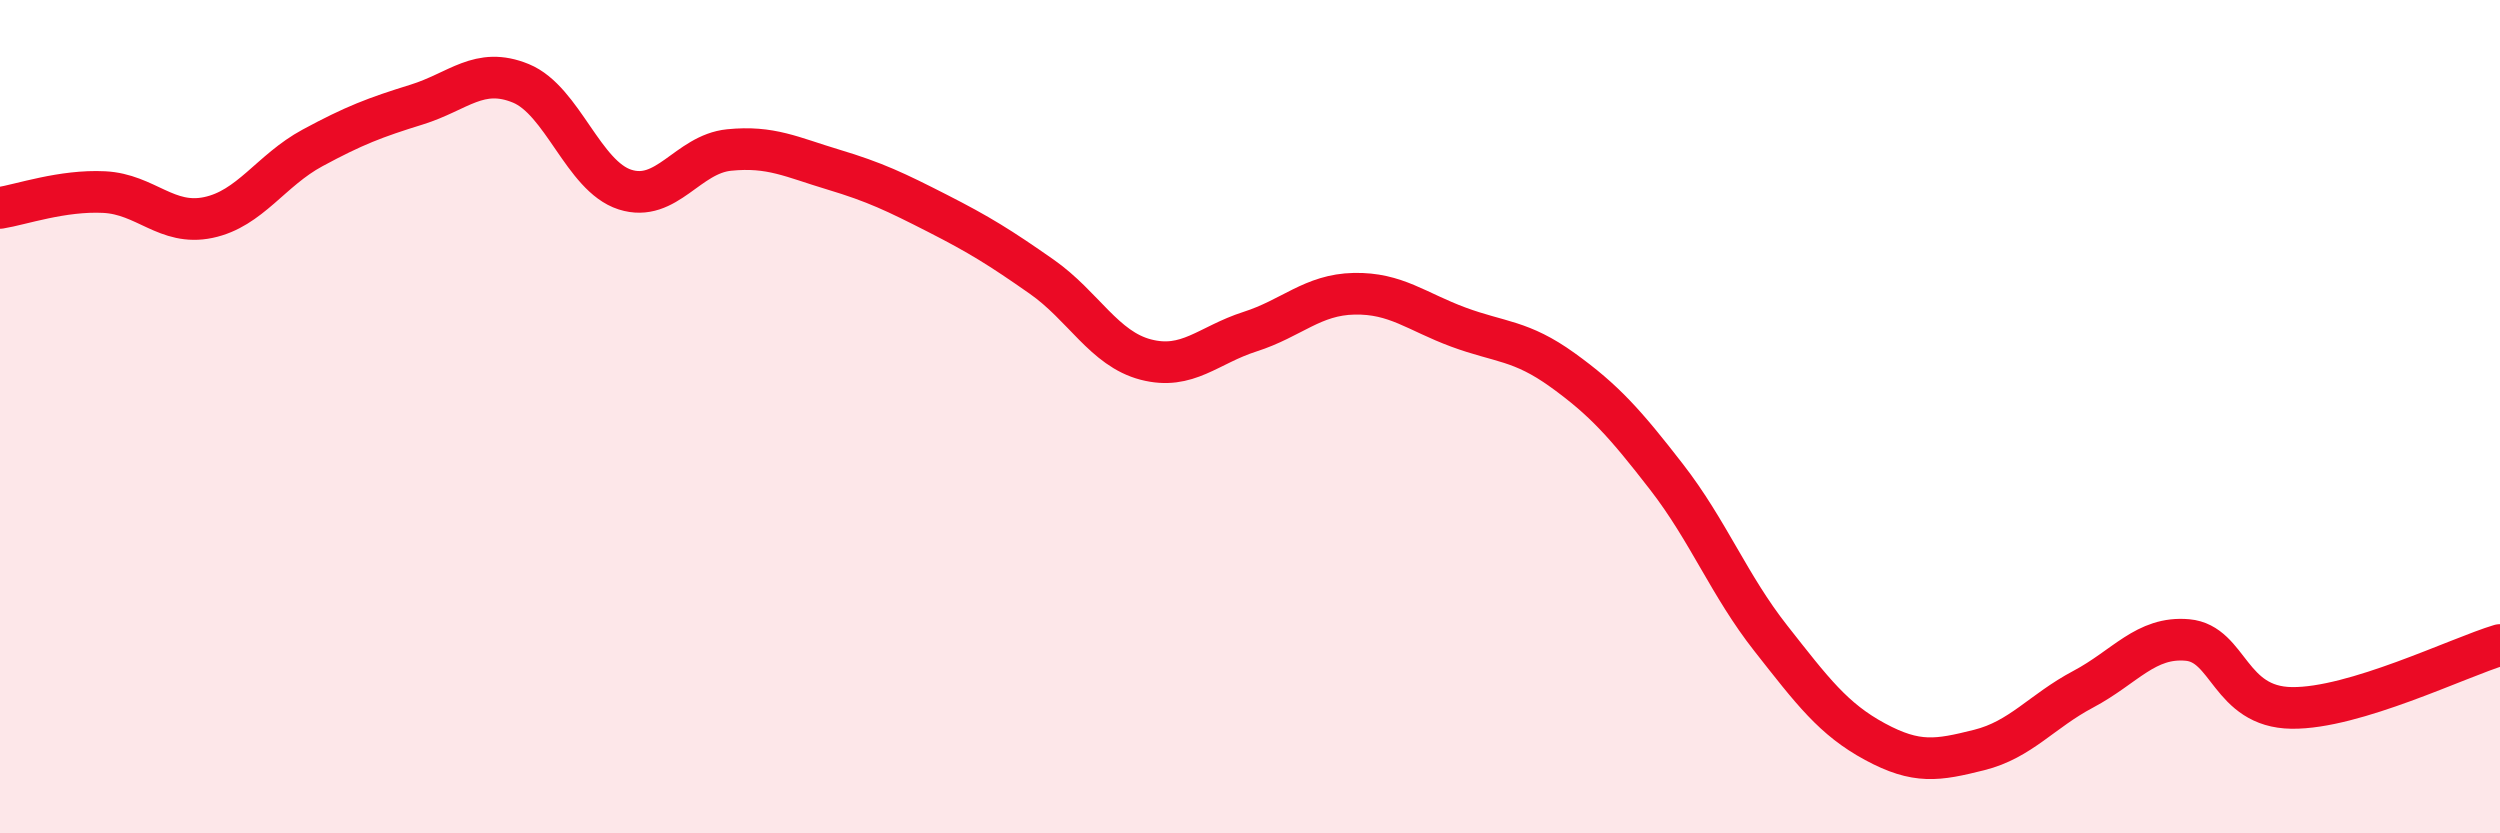
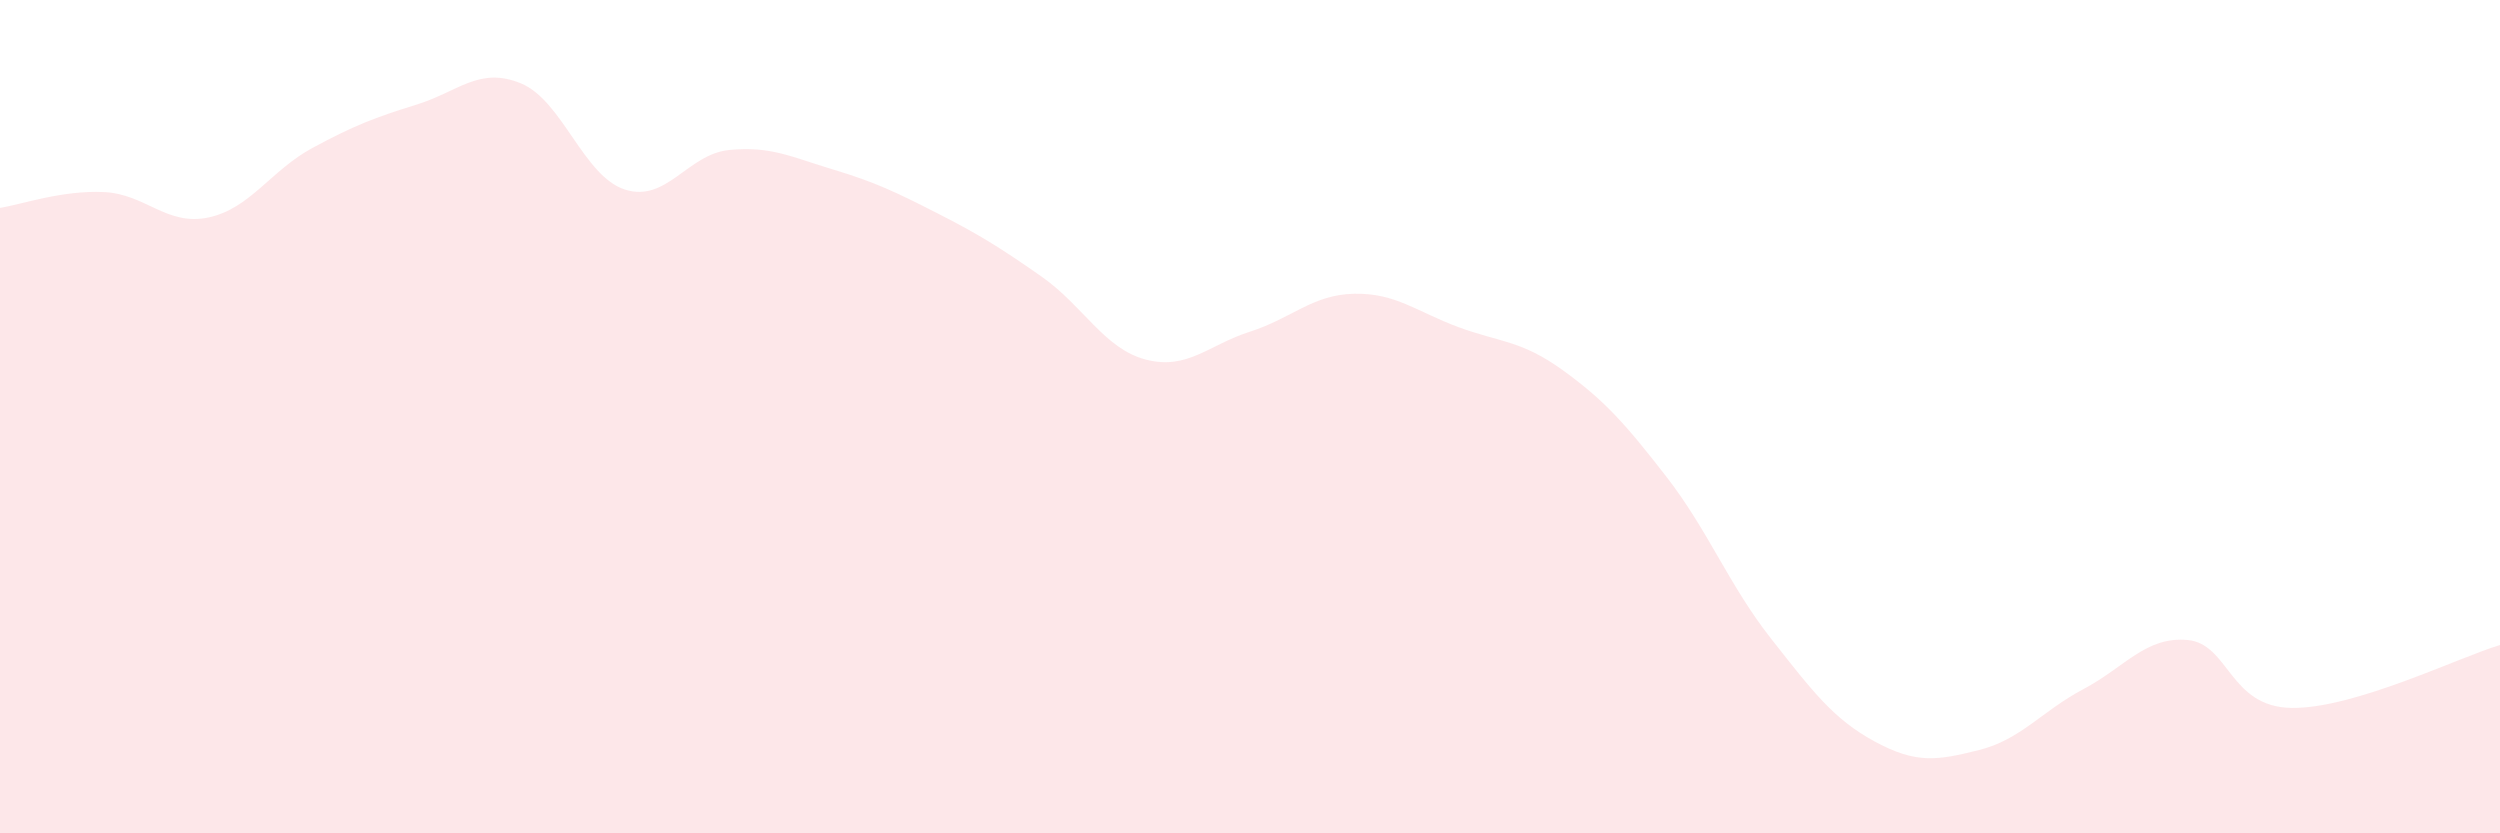
<svg xmlns="http://www.w3.org/2000/svg" width="60" height="20" viewBox="0 0 60 20">
  <path d="M 0,4.99 C 0.5,4.91 1.5,4.56 2.5,4.61 C 3.5,4.66 4,5.43 5,5.22 C 6,5.01 6.5,4.09 7.5,3.55 C 8.5,3.01 9,2.82 10,2.51 C 11,2.2 11.5,1.59 12.5,2 C 13.5,2.41 14,4.23 15,4.55 C 16,4.87 16.5,3.7 17.5,3.6 C 18.5,3.5 19,3.77 20,4.07 C 21,4.37 21.5,4.61 22.5,5.12 C 23.5,5.63 24,5.94 25,6.64 C 26,7.34 26.5,8.37 27.5,8.63 C 28.5,8.89 29,8.28 30,7.96 C 31,7.64 31.5,7.07 32.5,7.05 C 33.5,7.03 34,7.48 35,7.85 C 36,8.22 36.5,8.16 37.5,8.88 C 38.5,9.6 39,10.16 40,11.45 C 41,12.74 41.5,14.05 42.5,15.32 C 43.5,16.59 44,17.26 45,17.8 C 46,18.34 46.5,18.25 47.5,18 C 48.5,17.75 49,17.07 50,16.54 C 51,16.01 51.5,15.27 52.5,15.36 C 53.5,15.45 53.5,16.97 55,16.99 C 56.5,17.01 59,15.78 60,15.48L60 20L0 20Z" fill="#EB0A25" opacity="0.1" stroke-linecap="round" stroke-linejoin="round" />
-   <path d="M 0,4.99 C 0.5,4.91 1.5,4.56 2.5,4.61 C 3.5,4.66 4,5.43 5,5.22 C 6,5.01 6.5,4.09 7.5,3.55 C 8.5,3.01 9,2.82 10,2.51 C 11,2.2 11.5,1.59 12.5,2 C 13.5,2.41 14,4.23 15,4.55 C 16,4.87 16.5,3.7 17.5,3.6 C 18.5,3.5 19,3.77 20,4.07 C 21,4.37 21.5,4.61 22.5,5.12 C 23.5,5.63 24,5.94 25,6.64 C 26,7.34 26.5,8.37 27.5,8.63 C 28.5,8.89 29,8.28 30,7.96 C 31,7.64 31.5,7.07 32.5,7.05 C 33.5,7.03 34,7.48 35,7.85 C 36,8.22 36.5,8.16 37.5,8.88 C 38.5,9.6 39,10.16 40,11.45 C 41,12.74 41.5,14.05 42.5,15.32 C 43.5,16.59 44,17.26 45,17.8 C 46,18.34 46.5,18.25 47.5,18 C 48.5,17.75 49,17.07 50,16.54 C 51,16.01 51.5,15.27 52.5,15.36 C 53.5,15.45 53.5,16.97 55,16.99 C 56.5,17.01 59,15.78 60,15.48" stroke="#EB0A25" stroke-width="1" fill="none" stroke-linecap="round" stroke-linejoin="round" />
</svg>